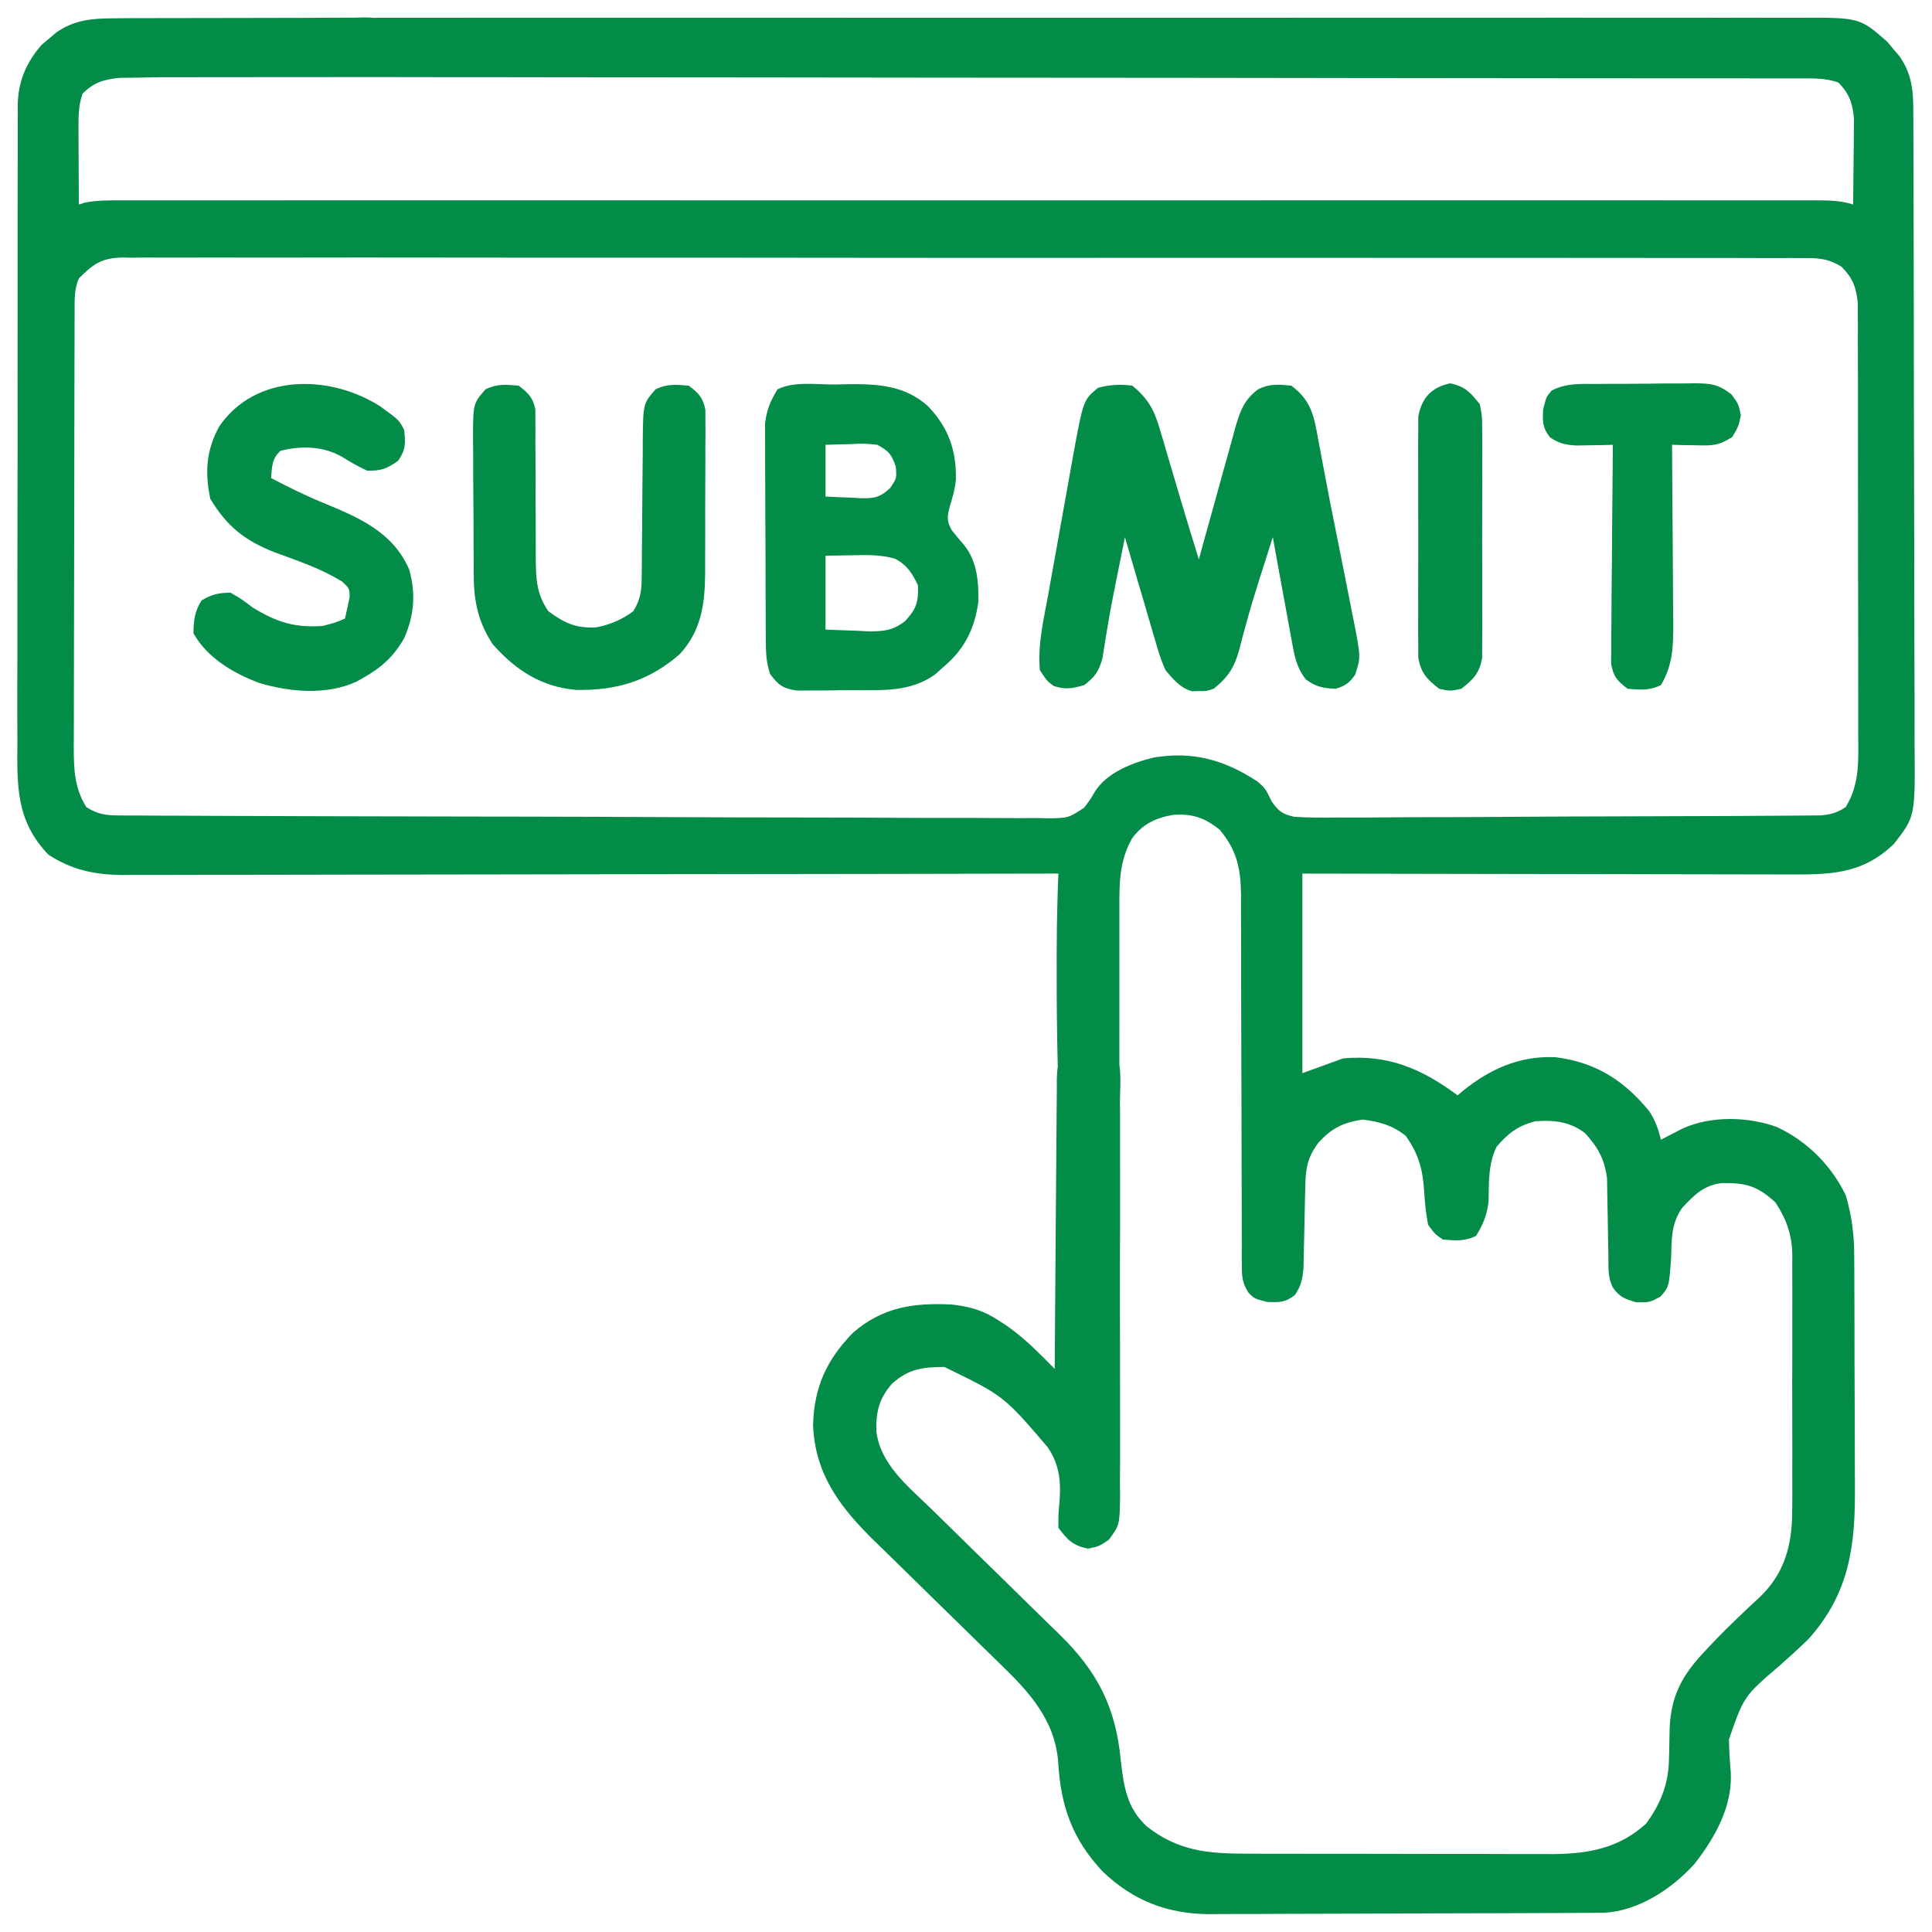
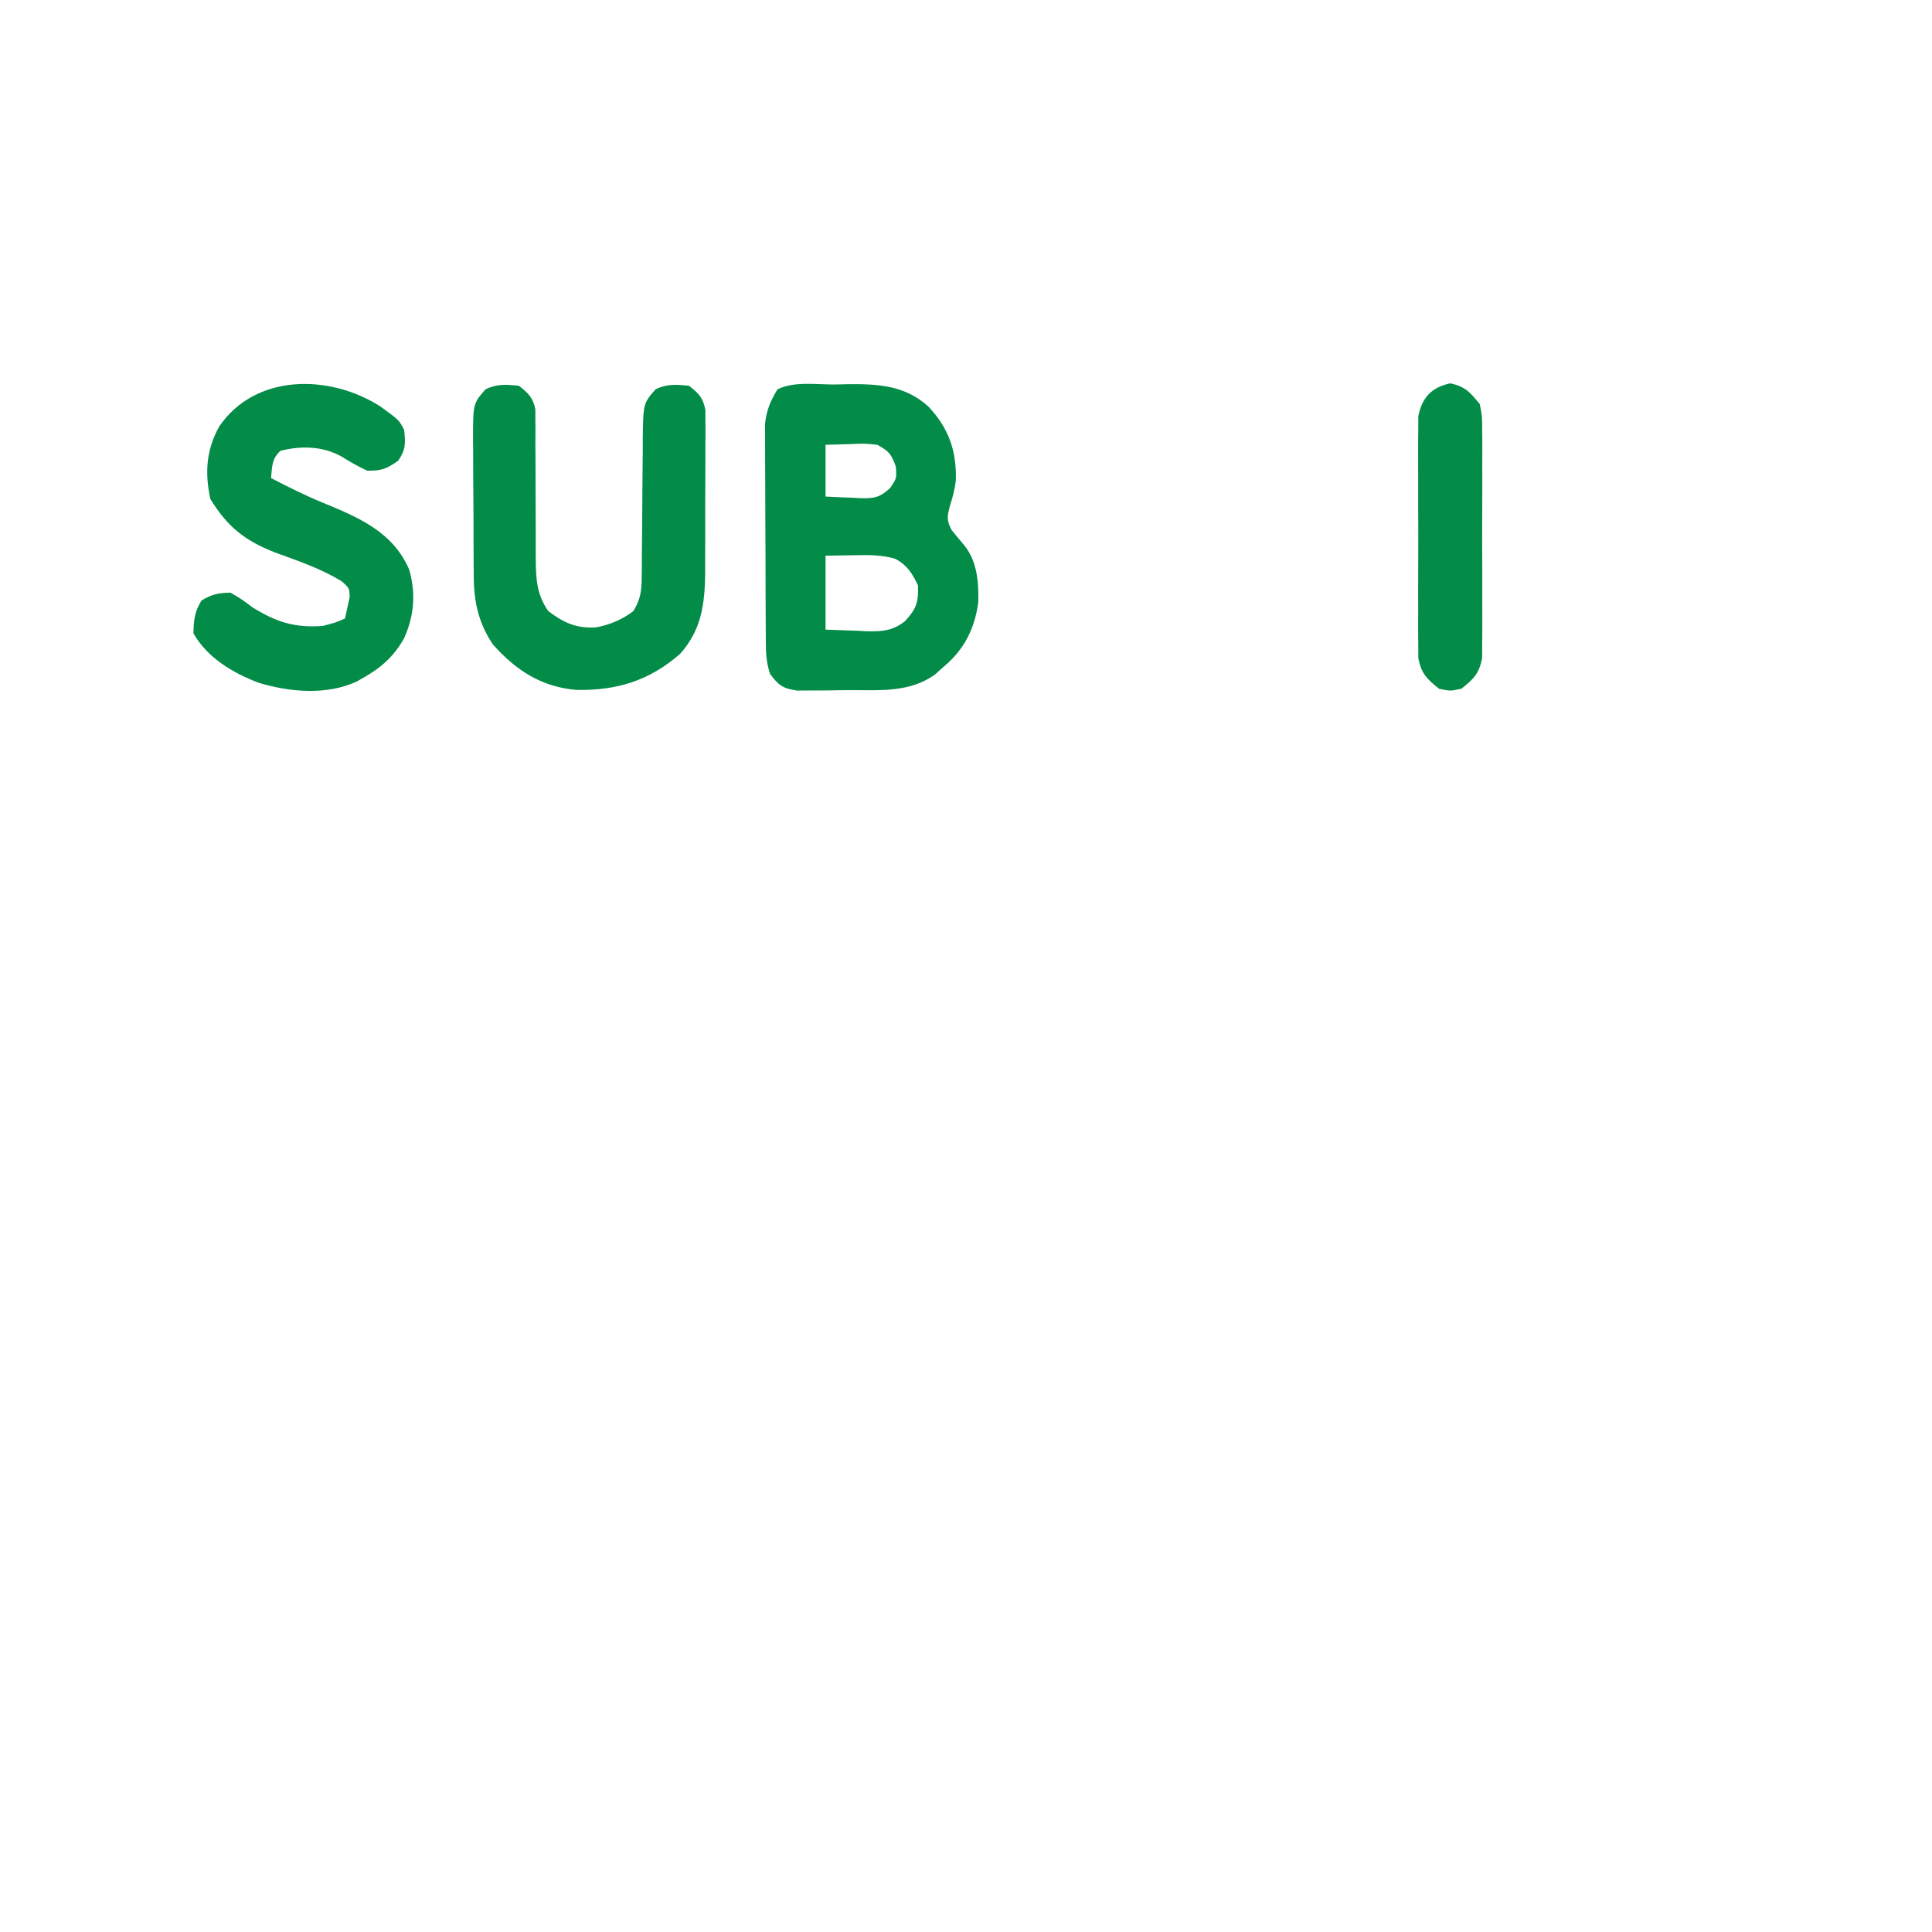
<svg xmlns="http://www.w3.org/2000/svg" width="90" height="90" viewBox="0 0 90 90" fill="none">
  <g clip-path="url(#clip0_6798_15956)">
-     <path d="M5.224 0.854C5.421 0.852 5.421 0.852 5.621 0.849C5.897 0.847 6.172 0.845 6.448 0.845C6.869 0.843 15.356 0.834 15.777 0.825C16.046 0.824 16.314 0.823 16.582 0.822C16.708 0.818 16.834 0.815 16.963 0.812C17.611 0.817 17.885 0.869 18.368 1.315C18.721 1.947 18.645 2.297 18.454 2.984C18.253 3.274 18.253 3.274 17.938 3.501C17.45 3.57 17.45 3.57 16.863 3.577C16.651 3.581 16.439 3.586 16.221 3.591C15.888 3.594 7.823 3.594 7.484 3.598C7.046 3.604 6.609 3.611 6.172 3.62C5.978 3.622 5.784 3.624 5.583 3.626C4.852 3.69 4.368 3.84 3.846 4.362C3.642 4.937 3.654 5.492 3.657 6.097C3.657 6.297 3.658 6.497 3.659 6.703C3.66 6.91 3.661 7.118 3.663 7.332C3.664 7.543 3.665 7.753 3.665 7.97C3.667 8.489 3.67 9.008 3.674 9.528C3.759 9.5 3.845 9.472 3.934 9.443C4.527 9.322 5.112 9.332 5.715 9.334C5.921 9.333 5.921 9.333 6.132 9.333C6.597 9.332 7.062 9.333 7.526 9.334C7.862 9.333 8.197 9.333 8.532 9.333C9.456 9.332 10.38 9.332 11.304 9.333C12.299 9.333 13.294 9.333 14.29 9.332C16.241 9.331 18.192 9.332 20.142 9.332C21.727 9.332 23.312 9.333 24.897 9.332C25.235 9.332 25.235 9.332 25.58 9.332C26.038 9.332 26.495 9.332 26.953 9.332C31.125 9.332 35.297 9.332 39.469 9.333C43.279 9.334 47.089 9.334 50.899 9.333C55.178 9.332 59.457 9.332 63.735 9.332C64.191 9.332 64.647 9.332 65.103 9.332C65.44 9.332 65.44 9.332 65.783 9.332C67.367 9.333 68.951 9.332 70.534 9.332C72.463 9.331 74.393 9.332 76.322 9.332C77.307 9.333 78.291 9.333 79.276 9.333C80.177 9.332 81.078 9.332 81.978 9.333C82.305 9.333 82.632 9.333 82.959 9.333C83.401 9.332 83.844 9.333 84.286 9.334C84.478 9.333 84.478 9.333 84.675 9.333C85.25 9.335 85.777 9.348 86.327 9.528C86.337 8.799 86.343 8.071 86.348 7.343C86.351 7.137 86.354 6.93 86.357 6.718C86.358 6.518 86.359 6.319 86.36 6.114C86.362 5.931 86.364 5.748 86.366 5.559C86.31 4.837 86.152 4.359 85.638 3.845C85.026 3.622 84.412 3.651 83.766 3.651C83.647 3.651 83.528 3.65 83.404 3.65C83.002 3.649 82.6 3.65 82.197 3.65C81.907 3.65 81.616 3.65 81.326 3.649C80.693 3.648 80.06 3.648 79.427 3.648C78.397 3.649 77.368 3.648 76.338 3.647C74.844 3.645 73.349 3.645 71.855 3.644C69.493 3.643 67.132 3.64 64.771 3.637C63.964 3.636 63.156 3.635 62.349 3.634C62.046 3.633 62.046 3.633 61.737 3.633C59.44 3.63 57.143 3.627 54.845 3.624C54.635 3.624 54.425 3.624 54.209 3.624C50.803 3.62 47.396 3.618 43.99 3.617C40.495 3.615 37.001 3.611 33.506 3.605C31.349 3.601 29.192 3.599 27.035 3.601C25.558 3.601 24.081 3.599 22.603 3.595C21.75 3.593 20.897 3.592 20.044 3.594C19.264 3.596 18.484 3.594 17.703 3.59C17.421 3.589 17.137 3.59 16.855 3.591C16.471 3.593 16.088 3.591 15.705 3.588C15.491 3.588 15.278 3.587 15.058 3.587C14.418 3.484 14.213 3.33 13.833 2.812C13.738 2.149 13.707 1.78 14.108 1.23C14.668 0.808 15.024 0.832 15.722 0.831C15.904 0.83 15.904 0.83 16.089 0.828C16.498 0.826 16.906 0.828 17.315 0.83C17.61 0.83 17.905 0.829 18.2 0.827C19.013 0.824 19.825 0.826 20.638 0.828C21.513 0.829 22.389 0.827 23.265 0.825C24.981 0.822 26.697 0.823 28.413 0.825C29.808 0.826 31.203 0.826 32.598 0.826C32.796 0.826 32.995 0.826 33.199 0.825C33.602 0.825 34.005 0.825 34.408 0.825C38.188 0.823 41.969 0.825 45.75 0.829C48.995 0.832 52.239 0.831 55.484 0.828C59.25 0.824 63.016 0.823 66.781 0.825C67.183 0.825 67.585 0.826 67.986 0.826C68.184 0.826 68.382 0.826 68.585 0.826C69.978 0.827 71.371 0.826 72.764 0.824C74.462 0.822 76.16 0.823 77.858 0.826C78.724 0.828 79.591 0.829 80.457 0.827C81.25 0.824 82.043 0.826 82.837 0.829C83.124 0.83 83.411 0.83 83.698 0.828C86.626 0.812 86.626 0.812 87.918 1.945C88.011 2.057 88.104 2.169 88.199 2.285C88.295 2.396 88.39 2.508 88.489 2.623C89.064 3.458 89.132 4.226 89.129 5.218C89.13 5.356 89.131 5.493 89.132 5.635C89.134 6.094 89.135 6.554 89.135 7.014C89.136 7.344 89.137 7.673 89.139 8.003C89.143 8.899 89.144 9.795 89.145 10.691C89.146 11.251 89.147 11.811 89.148 12.371C89.152 14.326 89.155 16.28 89.155 18.235C89.156 20.055 89.161 21.876 89.168 23.696C89.174 25.26 89.177 26.824 89.177 28.388C89.177 29.322 89.179 30.256 89.183 31.189C89.188 32.068 89.188 32.946 89.186 33.825C89.185 34.147 89.186 34.468 89.189 34.79C89.215 38.043 89.215 38.043 88.221 39.317C86.727 40.758 85.194 40.745 83.209 40.734C82.963 40.734 82.717 40.734 82.471 40.734C81.805 40.734 81.14 40.732 80.474 40.73C79.778 40.727 79.081 40.727 78.384 40.727C77.067 40.726 75.749 40.723 74.431 40.719C72.93 40.716 71.429 40.714 69.928 40.712C66.842 40.708 63.756 40.702 60.67 40.695C60.67 43.763 60.67 46.832 60.67 49.993C61.608 49.652 61.608 49.652 62.564 49.304C64.67 49.113 66.227 49.786 67.902 51.026C67.98 50.96 68.057 50.893 68.137 50.825C69.409 49.794 70.809 49.168 72.47 49.25C74.331 49.488 75.643 50.318 76.824 51.759C77.109 52.178 77.253 52.603 77.373 53.093C77.464 53.045 77.556 52.997 77.65 52.948C77.772 52.886 77.893 52.823 78.018 52.759C78.138 52.697 78.258 52.635 78.382 52.571C79.7 51.972 81.431 52.012 82.775 52.501C84.186 53.162 85.297 54.276 85.982 55.676C86.272 56.662 86.378 57.541 86.377 58.565C86.378 58.709 86.379 58.854 86.38 59.003C86.384 59.476 86.384 59.95 86.385 60.424C86.386 60.756 86.387 61.089 86.388 61.421C86.39 62.117 86.391 62.812 86.391 63.508C86.391 64.394 86.395 65.28 86.401 66.167C86.405 66.853 86.406 67.54 86.406 68.226C86.406 68.552 86.407 68.879 86.41 69.205C86.431 71.974 86.181 74.175 84.26 76.339C83.825 76.763 83.378 77.169 82.923 77.572C81.239 79.014 81.239 79.014 80.542 81.025C80.549 81.534 80.578 82.037 80.625 82.544C80.717 84.151 79.882 85.623 78.922 86.843C77.866 88.002 76.343 89.011 74.737 89.104C74.591 89.105 74.444 89.106 74.293 89.106C74.124 89.108 73.954 89.109 73.78 89.11C73.503 89.111 73.503 89.111 73.221 89.112C72.928 89.113 72.928 89.113 72.629 89.115C71.982 89.118 71.336 89.121 70.689 89.122C70.357 89.123 70.357 89.123 70.019 89.124C68.968 89.127 67.918 89.13 66.867 89.132C65.659 89.133 64.45 89.138 63.242 89.145C62.192 89.15 61.142 89.153 60.092 89.153C59.647 89.154 59.202 89.156 58.758 89.159C58.133 89.163 57.509 89.163 56.885 89.162C56.703 89.164 56.52 89.166 56.333 89.169C54.378 89.155 52.789 88.543 51.371 87.187C49.951 85.674 49.41 84.133 49.296 82.093C49.141 80.098 47.929 78.805 46.554 77.478C46.259 77.193 45.966 76.906 45.674 76.617C45.054 76.005 44.43 75.397 43.806 74.789C43.082 74.083 42.36 73.376 41.64 72.666C41.354 72.385 41.066 72.107 40.778 71.828C39.171 70.257 37.971 68.718 37.876 66.395C37.917 64.631 38.508 63.334 39.744 62.076C41.127 60.888 42.551 60.683 44.318 60.769C45.19 60.861 45.821 61.049 46.55 61.53C46.667 61.607 46.785 61.684 46.906 61.764C47.51 62.191 48.032 62.662 48.553 63.186C48.662 63.295 48.77 63.404 48.882 63.516C48.965 63.599 49.048 63.683 49.133 63.769C49.134 63.589 49.135 63.41 49.136 63.225C49.146 61.535 49.158 59.846 49.173 58.156C49.181 57.287 49.188 56.418 49.193 55.549C49.197 54.711 49.204 53.872 49.213 53.034C49.216 52.714 49.218 52.394 49.219 52.074C49.22 51.626 49.225 51.178 49.231 50.73C49.23 50.598 49.23 50.466 49.23 50.329C49.243 49.559 49.344 49.056 49.822 48.443C50.143 48.291 50.143 48.291 50.489 48.25C50.659 48.222 50.659 48.222 50.832 48.194C51.286 48.289 51.556 48.48 51.874 48.814C52.295 49.534 52.179 50.431 52.172 51.239C52.174 51.56 52.174 51.56 52.176 51.887C52.179 52.472 52.179 53.057 52.176 53.642C52.174 54.255 52.176 54.867 52.177 55.48C52.179 56.509 52.177 57.538 52.172 58.567C52.168 59.755 52.169 60.944 52.174 62.133C52.178 63.154 52.178 64.176 52.176 65.197C52.175 65.807 52.175 66.417 52.178 67.026C52.181 67.706 52.176 68.386 52.172 69.066C52.173 69.267 52.175 69.469 52.177 69.677C52.159 71.037 52.159 71.037 51.655 71.728C51.199 72.034 51.199 72.034 50.683 72.142C49.973 71.994 49.743 71.747 49.305 71.173C49.304 70.494 49.304 70.494 49.343 70.109C49.434 69.102 49.388 68.279 48.81 67.423C46.756 65.021 46.756 65.021 43.988 63.677C42.979 63.689 42.339 63.753 41.556 64.457C40.956 65.14 40.8 65.758 40.824 66.671C41.006 68.204 42.28 69.222 43.325 70.233C43.633 70.531 43.939 70.832 44.244 71.133C45.002 71.881 45.763 72.625 46.526 73.368C47.171 73.997 47.814 74.628 48.455 75.262C48.754 75.556 49.056 75.847 49.357 76.139C51.123 77.869 51.976 79.525 52.211 82.01C52.35 83.226 52.492 84.217 53.414 85.075C54.856 86.216 56.252 86.352 58.038 86.351C58.287 86.352 58.287 86.352 58.54 86.353C59.086 86.355 59.632 86.355 60.178 86.355C60.559 86.356 60.94 86.356 61.321 86.357C62.119 86.358 62.917 86.358 63.715 86.358C64.735 86.358 65.755 86.36 66.775 86.363C67.562 86.365 68.349 86.365 69.135 86.365C69.511 86.366 69.887 86.366 70.263 86.368C70.79 86.369 71.317 86.369 71.844 86.368C71.998 86.369 72.152 86.37 72.31 86.371C73.974 86.363 75.424 86.103 76.684 84.948C77.368 84.009 77.73 83.099 77.747 81.938C77.751 81.791 77.756 81.644 77.76 81.493C77.767 81.188 77.773 80.883 77.776 80.578C77.826 79.014 78.354 78.041 79.428 76.909C79.509 76.823 79.59 76.737 79.672 76.648C80.125 76.168 80.591 75.706 81.07 75.252C81.169 75.157 81.268 75.062 81.371 74.963C81.562 74.782 81.755 74.602 81.95 74.426C83.023 73.405 83.42 72.23 83.48 70.769C83.496 70.039 83.495 69.309 83.491 68.578C83.491 68.26 83.492 67.941 83.493 67.622C83.494 66.957 83.493 66.293 83.489 65.628C83.485 64.778 83.488 63.929 83.492 63.079C83.494 62.422 83.493 61.766 83.492 61.109C83.491 60.796 83.492 60.482 83.493 60.169C83.495 59.731 83.492 59.293 83.489 58.854C83.491 58.663 83.491 58.663 83.493 58.468C83.478 57.53 83.228 56.806 82.711 56.02C81.876 55.245 81.335 55.098 80.221 55.111C79.372 55.205 78.91 55.675 78.352 56.278C77.846 57.028 77.873 57.7 77.846 58.592C77.754 59.937 77.754 59.937 77.351 60.4C76.856 60.669 76.856 60.669 76.232 60.669C75.683 60.506 75.461 60.434 75.134 59.98C74.884 59.479 74.933 59.03 74.926 58.471C74.921 58.234 74.916 57.996 74.911 57.759C74.904 57.385 74.897 57.011 74.893 56.638C74.888 56.276 74.88 55.916 74.872 55.554C74.868 55.339 74.865 55.122 74.862 54.9C74.754 54.001 74.436 53.444 73.832 52.781C73.135 52.248 72.376 52.167 71.518 52.232C70.717 52.442 70.254 52.786 69.721 53.416C69.326 54.207 69.36 55.083 69.344 55.951C69.273 56.599 69.1 57.015 68.763 57.57C68.231 57.836 67.8 57.792 67.213 57.742C66.841 57.484 66.841 57.484 66.525 57.053C66.437 56.563 66.381 56.115 66.352 55.622C66.287 54.536 66.123 53.823 65.491 52.92C64.892 52.427 64.253 52.248 63.49 52.156C62.58 52.274 61.989 52.576 61.391 53.265C60.834 54.028 60.817 54.567 60.8 55.492C60.794 55.73 60.788 55.969 60.783 56.207C60.774 56.582 60.767 56.957 60.76 57.332C60.753 57.694 60.744 58.057 60.735 58.419C60.731 58.636 60.727 58.853 60.722 59.076C60.673 59.598 60.611 59.892 60.325 60.325C59.865 60.683 59.617 60.669 59.023 60.648C58.431 60.497 58.431 60.497 58.14 60.194C57.882 59.751 57.85 59.504 57.85 58.995C57.848 58.832 57.847 58.669 57.845 58.501C57.846 58.324 57.847 58.146 57.849 57.963C57.847 57.681 57.847 57.681 57.846 57.393C57.844 56.985 57.844 56.577 57.844 56.169C57.845 55.522 57.843 54.876 57.839 54.23C57.833 52.857 57.831 51.484 57.829 50.111C57.827 48.523 57.823 46.934 57.815 45.345C57.813 44.709 57.813 44.072 57.814 43.436C57.812 43.045 57.811 42.654 57.809 42.262C57.81 42.086 57.811 41.909 57.812 41.727C57.801 40.482 57.638 39.646 56.828 38.661C56.128 38.091 55.537 37.893 54.643 37.961C53.838 38.098 53.219 38.388 52.727 39.069C52.142 40.124 52.142 41.101 52.146 42.288C52.148 42.654 52.146 52.664 52.141 53.031C52.142 53.272 52.142 53.272 52.143 53.518C52.035 54.088 51.824 54.29 51.371 54.643C50.644 54.762 50.309 54.743 49.701 54.317C49.135 53.552 49.209 43.287 49.251 42.363C49.255 42.202 49.259 42.042 49.263 41.877C49.273 41.483 49.287 41.089 49.305 40.695C49.211 40.695 49.116 40.695 49.019 40.695C43.415 40.707 37.812 40.716 32.208 40.721C31.535 40.722 30.862 40.722 30.189 40.723C30.055 40.723 29.921 40.723 29.783 40.724C27.614 40.726 25.445 40.73 23.277 40.734C21.051 40.739 18.825 40.742 16.599 40.743C15.226 40.744 13.853 40.746 12.48 40.75C11.427 40.754 10.373 40.754 9.32 40.753C8.888 40.753 8.456 40.754 8.025 40.756C7.435 40.759 6.845 40.758 6.255 40.757C6.085 40.758 5.914 40.76 5.739 40.761C4.433 40.753 3.355 40.532 2.253 39.812C0.73 38.22 0.796 36.591 0.81 34.499C0.809 34.167 0.808 33.835 0.806 33.503C0.803 32.604 0.805 31.705 0.809 30.806C0.811 29.863 0.81 28.921 0.809 27.979C0.808 26.397 0.811 24.815 0.816 23.233C0.821 21.406 0.821 19.578 0.818 17.751C0.816 15.991 0.817 14.23 0.82 12.47C0.821 11.722 0.821 10.974 0.819 10.226C0.818 9.344 0.82 8.463 0.825 7.582C0.826 7.259 0.826 6.936 0.825 6.613C0.823 6.172 0.826 5.73 0.83 5.288C0.829 5.161 0.827 5.034 0.826 4.904C0.843 3.798 1.217 2.914 1.946 2.082C2.058 1.989 2.17 1.896 2.285 1.8C2.397 1.705 2.509 1.609 2.624 1.511C3.455 0.938 4.235 0.861 5.224 0.854ZM3.674 12.972C3.444 13.494 3.479 14.031 3.477 14.598C3.476 14.788 3.475 14.979 3.474 15.175C3.474 15.383 3.474 15.591 3.474 15.806C3.473 16.026 3.472 16.245 3.471 16.472C3.469 17.075 3.468 17.677 3.467 18.28C3.467 18.657 3.466 19.034 3.465 19.411C3.463 20.59 3.461 21.77 3.46 22.95C3.46 24.311 3.457 25.671 3.452 27.032C3.448 28.084 3.446 29.137 3.446 30.189C3.446 30.818 3.445 31.446 3.442 32.074C3.438 32.775 3.439 33.476 3.44 34.177C3.439 34.385 3.437 34.592 3.435 34.805C3.441 35.858 3.461 36.685 4.018 37.595C4.52 37.915 4.91 37.983 5.499 37.986C5.737 37.988 5.737 37.988 5.981 37.99C6.155 37.99 6.329 37.99 6.509 37.99C6.694 37.992 6.88 37.993 7.071 37.994C7.694 37.998 8.318 37.999 8.942 38.001C9.388 38.003 9.834 38.005 10.281 38.007C11.621 38.014 12.962 38.018 14.302 38.021C14.933 38.022 15.565 38.024 16.196 38.026C18.294 38.032 20.393 38.037 22.491 38.039C23.036 38.04 23.58 38.041 24.124 38.041C24.26 38.041 24.395 38.042 24.534 38.042C26.727 38.045 28.92 38.053 31.113 38.065C33.364 38.076 35.615 38.082 37.867 38.083C39.131 38.084 40.395 38.087 41.659 38.096C42.848 38.104 44.036 38.105 45.225 38.102C45.661 38.102 46.098 38.104 46.535 38.108C47.13 38.114 47.725 38.112 48.321 38.108C48.494 38.111 48.667 38.115 48.846 38.119C49.755 38.109 49.755 38.109 50.494 37.634C50.775 37.27 50.775 37.27 50.997 36.892C51.549 35.993 52.74 35.535 53.728 35.292C55.571 34.98 57.038 35.398 58.585 36.409C58.948 36.734 58.948 36.734 59.249 37.348C59.574 37.803 59.741 37.924 60.292 38.05C60.941 38.091 61.585 38.093 62.235 38.082C62.485 38.082 62.735 38.083 62.985 38.084C63.664 38.086 64.341 38.08 65.02 38.073C65.729 38.067 66.439 38.067 67.149 38.067C68.341 38.065 69.532 38.059 70.724 38.049C72.254 38.038 73.784 38.033 75.313 38.03C76.629 38.028 77.944 38.023 79.259 38.017C79.682 38.016 80.105 38.014 80.528 38.013C81.192 38.011 81.856 38.006 82.52 38.001C82.764 37.999 83.007 37.998 83.251 37.997C83.584 37.996 83.916 37.992 84.249 37.989C84.528 37.987 84.528 37.987 84.813 37.985C85.299 37.939 85.579 37.865 85.982 37.595C86.643 36.515 86.571 35.416 86.563 34.18C86.564 33.96 86.564 33.739 86.565 33.512C86.567 32.91 86.565 32.308 86.563 31.706C86.561 31.075 86.561 30.444 86.562 29.813C86.562 28.754 86.56 27.694 86.557 26.635C86.553 25.411 86.553 24.188 86.554 22.964C86.555 21.785 86.554 20.606 86.552 19.427C86.551 18.926 86.551 18.425 86.551 17.924C86.552 17.224 86.549 16.525 86.546 15.825C86.547 15.618 86.547 15.41 86.548 15.196C86.546 15.006 86.545 14.815 86.544 14.619C86.543 14.453 86.543 14.288 86.543 14.118C86.473 13.391 86.311 12.958 85.795 12.434C85.165 12.028 84.657 12.014 83.932 12.023C83.727 12.022 83.727 12.022 83.518 12.02C83.058 12.018 82.598 12.02 82.138 12.022C81.805 12.021 81.473 12.02 81.14 12.018C80.225 12.015 79.311 12.016 78.396 12.018C77.41 12.019 76.424 12.016 75.438 12.014C73.505 12.01 71.573 12.01 69.64 12.012C68.07 12.013 66.5 12.013 64.93 12.012C64.595 12.011 64.595 12.011 64.253 12.011C63.8 12.011 63.346 12.011 62.893 12.01C59.847 12.008 56.801 12.007 53.755 12.009C53.576 12.009 53.576 12.009 53.394 12.01C52.426 12.01 51.459 12.011 50.491 12.011C46.717 12.014 42.942 12.012 39.168 12.008C34.928 12.002 30.689 12 26.45 12.002C25.998 12.002 25.546 12.002 25.094 12.002C24.872 12.002 24.649 12.002 24.42 12.002C22.852 12.003 21.283 12.001 19.714 11.998C17.803 11.995 15.892 11.995 13.981 11.999C13.005 12.001 12.03 12.002 11.054 11.999C10.161 11.996 9.269 11.997 8.376 12.001C8.053 12.002 7.73 12.001 7.406 11.999C6.967 11.996 6.529 11.999 6.09 12.003C5.964 12.001 5.838 11.998 5.707 11.996C4.733 12.014 4.333 12.304 3.674 12.972Z" fill="#028C47" />
-     <path d="M52.748 17.965C53.456 18.55 53.751 19.051 54.008 19.924C54.104 20.243 54.104 20.243 54.202 20.568C54.267 20.791 54.331 21.014 54.395 21.237C54.491 21.56 54.491 21.56 54.59 21.89C54.718 22.32 54.845 22.75 54.971 23.181C55.254 24.143 55.55 25.101 55.848 26.058C55.936 25.735 55.936 25.735 56.026 25.405C56.246 24.605 56.469 23.806 56.693 23.006C56.789 22.66 56.885 22.314 56.979 21.968C57.116 21.47 57.255 20.973 57.395 20.476C57.437 20.321 57.478 20.166 57.521 20.007C57.747 19.216 57.92 18.654 58.603 18.137C59.143 17.867 59.557 17.905 60.153 17.965C61.097 18.664 61.22 19.411 61.412 20.505C61.445 20.678 61.478 20.851 61.512 21.029C61.589 21.431 61.664 21.834 61.739 22.237C61.896 23.082 62.066 23.924 62.235 24.766C62.331 25.245 62.426 25.724 62.522 26.203C62.585 26.522 62.649 26.84 62.713 27.159C62.803 27.612 62.892 28.066 62.981 28.519C63.008 28.655 63.036 28.791 63.064 28.931C63.393 30.629 63.393 30.629 63.123 31.439C62.848 31.824 62.672 31.947 62.219 32.085C61.639 32.061 61.298 31.997 60.83 31.648C60.382 31.077 60.287 30.499 60.166 29.801C60.14 29.664 60.114 29.528 60.088 29.387C60.007 28.952 59.929 28.517 59.851 28.082C59.797 27.786 59.742 27.491 59.687 27.195C59.552 26.472 59.421 25.749 59.292 25.025C59.262 25.12 59.231 25.214 59.2 25.311C59.16 25.438 59.12 25.565 59.078 25.695C59.036 25.828 58.993 25.962 58.95 26.099C58.858 26.386 58.766 26.674 58.674 26.961C58.446 27.683 58.225 28.405 58.029 29.136C57.993 29.267 57.957 29.397 57.92 29.532C57.853 29.779 57.789 30.026 57.727 30.273C57.504 31.089 57.199 31.559 56.537 32.085C56.181 32.2 56.181 32.2 55.848 32.193C55.683 32.196 55.683 32.196 55.514 32.2C54.945 32.016 54.685 31.676 54.298 31.224C54.079 30.758 53.939 30.279 53.8 29.784C53.759 29.648 53.718 29.511 53.676 29.371C53.547 28.938 53.422 28.505 53.297 28.071C53.21 27.776 53.123 27.481 53.035 27.187C52.822 26.467 52.612 25.747 52.404 25.025C52.384 25.126 52.363 25.227 52.342 25.331C52.105 26.508 52.105 26.508 51.988 27.086C51.84 27.818 51.699 28.55 51.579 29.287C51.558 29.411 51.537 29.535 51.516 29.663C51.46 30 51.407 30.338 51.355 30.675C51.181 31.286 51.008 31.529 50.51 31.913C49.965 32.072 49.631 32.137 49.089 31.956C48.788 31.741 48.788 31.741 48.443 31.224C48.329 30.02 48.626 28.827 48.84 27.646C48.881 27.415 48.922 27.184 48.963 26.953C49.05 26.471 49.137 25.989 49.224 25.506C49.336 24.891 49.446 24.276 49.554 23.66C49.639 23.184 49.725 22.707 49.811 22.231C49.871 21.895 49.931 21.559 49.99 21.222C50.467 18.628 50.467 18.628 51.156 18.062C51.725 17.92 52.163 17.893 52.748 17.965Z" fill="#028C47" />
    <path d="M38.898 17.912C39.221 17.904 39.221 17.904 39.551 17.896C40.951 17.887 42.177 17.963 43.251 18.943C44.194 19.946 44.556 20.985 44.529 22.348C44.484 22.788 44.378 23.162 44.247 23.583C44.122 24.07 44.092 24.25 44.334 24.697C44.521 24.931 44.712 25.161 44.908 25.388C45.522 26.144 45.596 27.112 45.572 28.055C45.411 29.273 44.914 30.267 43.967 31.052C43.76 31.238 43.76 31.238 43.547 31.429C42.378 32.256 41.05 32.149 39.679 32.149C39.296 32.15 38.914 32.156 38.532 32.163C38.288 32.164 38.043 32.164 37.799 32.165C37.579 32.166 37.358 32.167 37.13 32.169C36.467 32.071 36.27 31.927 35.874 31.396C35.681 30.817 35.678 30.374 35.674 29.763C35.673 29.65 35.672 29.538 35.672 29.422C35.669 29.049 35.668 28.677 35.667 28.304C35.666 28.045 35.665 27.786 35.664 27.526C35.662 26.983 35.661 26.439 35.661 25.895C35.66 25.2 35.656 24.504 35.651 23.809C35.647 23.273 35.647 22.737 35.646 22.201C35.646 21.945 35.644 21.689 35.642 21.433C35.639 21.073 35.639 20.714 35.641 20.355C35.64 20.151 35.639 19.946 35.639 19.736C35.71 19.099 35.887 18.683 36.218 18.137C36.993 17.75 38.048 17.918 38.898 17.912ZM38.457 20.72C38.457 21.516 38.457 22.311 38.457 23.131C38.873 23.154 39.289 23.172 39.706 23.185C39.823 23.192 39.94 23.199 40.061 23.207C40.717 23.223 40.982 23.186 41.468 22.731C41.773 22.28 41.773 22.28 41.729 21.732C41.525 21.146 41.404 21.019 40.868 20.72C40.264 20.658 40.264 20.658 39.619 20.688C39.236 20.699 38.852 20.709 38.457 20.72ZM38.457 25.886C38.457 27.023 38.457 28.159 38.457 29.33C39.192 29.357 39.192 29.357 39.942 29.384C40.095 29.392 40.247 29.4 40.404 29.408C41.116 29.42 41.592 29.384 42.162 28.933C42.697 28.353 42.789 28.049 42.762 27.264C42.481 26.692 42.271 26.339 41.706 26.031C41.061 25.842 40.446 25.849 39.781 25.865C39.344 25.872 38.907 25.879 38.457 25.886Z" fill="#028C47" />
    <path d="M24.164 17.966C24.603 18.306 24.824 18.514 24.939 19.064C24.939 19.215 24.939 19.366 24.939 19.522C24.942 19.781 24.942 19.781 24.944 20.045C24.943 20.23 24.941 20.416 24.94 20.607C24.942 20.798 24.943 20.989 24.945 21.187C24.95 21.799 24.95 22.412 24.95 23.024C24.951 23.635 24.952 24.246 24.957 24.857C24.96 25.238 24.96 25.618 24.958 25.998C24.965 26.945 24.985 27.663 25.542 28.47C26.275 29.015 26.827 29.277 27.77 29.226C28.406 29.105 28.987 28.862 29.502 28.47C29.831 27.938 29.89 27.53 29.893 26.91C29.895 26.737 29.897 26.564 29.899 26.386C29.899 26.2 29.9 26.014 29.9 25.823C29.904 25.429 29.909 25.035 29.913 24.641C29.918 24.02 29.922 23.399 29.925 22.778C29.929 22.178 29.936 21.579 29.943 20.98C29.943 20.794 29.943 20.609 29.943 20.418C29.965 18.797 29.965 18.797 30.536 18.138C31.068 17.872 31.499 17.915 32.085 17.966C32.544 18.316 32.748 18.522 32.86 19.094C32.861 19.26 32.861 19.425 32.861 19.596C32.862 19.785 32.864 19.973 32.865 20.167C32.864 20.37 32.861 20.573 32.859 20.783C32.86 20.992 32.86 21.202 32.86 21.418C32.86 21.863 32.858 22.307 32.855 22.751C32.849 23.428 32.851 24.105 32.853 24.782C32.852 25.214 32.851 25.646 32.849 26.078C32.849 26.279 32.85 26.481 32.85 26.689C32.834 28.12 32.684 29.347 31.68 30.459C30.242 31.72 28.722 32.174 26.84 32.138C25.218 31.998 24.029 31.223 22.959 30.019C22.304 29.037 22.079 28.066 22.07 26.89C22.069 26.718 22.067 26.545 22.065 26.366C22.065 26.181 22.064 25.997 22.063 25.806C22.062 25.614 22.061 25.423 22.06 25.225C22.058 24.82 22.057 24.416 22.057 24.011C22.055 23.392 22.05 22.773 22.044 22.154C22.043 21.761 22.042 21.367 22.042 20.974C22.038 20.696 22.038 20.696 22.035 20.413C22.04 18.799 22.04 18.799 22.615 18.138C23.147 17.872 23.578 17.915 24.164 17.966Z" fill="#028C47" />
    <path d="M17.695 18.918C18.597 19.571 18.597 19.571 18.827 20.032C18.893 20.644 18.906 20.951 18.547 21.463C18.017 21.839 17.76 21.938 17.105 21.926C16.69 21.736 16.311 21.518 15.925 21.276C15.056 20.78 14.026 20.755 13.069 21C12.659 21.361 12.674 21.744 12.628 22.27C13.416 22.681 14.206 23.076 15.029 23.414C16.696 24.1 18.303 24.771 19.063 26.536C19.378 27.652 19.296 28.672 18.827 29.728C18.349 30.576 17.773 31.091 16.933 31.569C16.83 31.627 16.728 31.685 16.623 31.745C15.215 32.399 13.493 32.243 12.047 31.805C10.859 31.357 9.648 30.637 9.012 29.502C9.022 28.9 9.064 28.486 9.388 27.974C9.855 27.684 10.184 27.619 10.734 27.608C11.239 27.899 11.239 27.899 11.767 28.297C12.889 28.987 13.729 29.253 15.039 29.158C15.627 29.005 15.627 29.005 16.072 28.813C16.118 28.6 16.164 28.387 16.212 28.168C16.238 28.048 16.264 27.928 16.29 27.804C16.276 27.407 16.276 27.407 15.943 27.097C14.963 26.485 13.865 26.123 12.783 25.725C11.392 25.178 10.571 24.517 9.797 23.239C9.537 22.023 9.604 20.958 10.217 19.859C11.906 17.398 15.334 17.427 17.695 18.918Z" fill="#028C47" />
-     <path d="M74.38 17.885C74.541 17.883 74.703 17.882 74.869 17.881C75.21 17.879 75.551 17.878 75.891 17.879C76.412 17.879 76.933 17.872 77.454 17.864C77.785 17.863 78.117 17.863 78.448 17.863C78.603 17.86 78.759 17.857 78.919 17.855C79.692 17.863 80.025 17.886 80.656 18.37C80.989 18.826 80.989 18.826 81.096 19.343C80.989 19.859 80.989 19.859 80.698 20.355C80.034 20.78 79.747 20.76 78.973 20.743C78.77 20.74 78.568 20.737 78.359 20.733C78.204 20.729 78.049 20.725 77.889 20.72C77.89 20.843 77.891 20.965 77.893 21.091C77.903 22.249 77.911 23.407 77.916 24.564C77.919 25.16 77.922 25.755 77.928 26.35C77.935 27.035 77.937 27.72 77.94 28.405C77.942 28.617 77.945 28.83 77.948 29.048C77.948 30.13 77.929 30.969 77.373 31.913C76.84 32.179 76.409 32.136 75.823 32.085C75.332 31.72 75.155 31.517 75.051 30.908C75.053 30.72 75.054 30.532 75.056 30.338C75.056 30.018 75.056 30.018 75.056 29.691C75.06 29.458 75.063 29.226 75.067 28.994C75.068 28.755 75.069 28.517 75.07 28.279C75.072 27.652 75.079 27.026 75.087 26.4C75.094 25.761 75.097 25.121 75.1 24.482C75.108 23.228 75.12 21.974 75.134 20.72C74.904 20.726 74.904 20.726 74.669 20.733C74.467 20.736 74.266 20.739 74.058 20.742C73.858 20.746 73.658 20.75 73.453 20.754C72.921 20.722 72.645 20.666 72.207 20.376C71.848 19.915 71.863 19.667 71.884 19.074C72.035 18.482 72.035 18.482 72.285 18.192C72.965 17.841 73.626 17.885 74.38 17.885Z" fill="#028C47" />
    <path d="M67.557 17.858C68.257 18.004 68.487 18.275 68.935 18.827C69.044 19.395 69.044 19.395 69.046 20.049C69.048 20.229 69.048 20.229 69.051 20.412C69.054 20.806 69.052 21.199 69.049 21.593C69.05 21.867 69.05 22.142 69.052 22.417C69.053 22.992 69.051 23.567 69.047 24.142C69.042 24.878 69.045 25.613 69.05 26.349C69.053 26.916 69.052 27.483 69.05 28.05C69.049 28.322 69.05 28.593 69.052 28.864C69.054 29.244 69.051 29.623 69.046 30.003C69.045 30.218 69.045 30.434 69.044 30.657C68.905 31.379 68.643 31.635 68.074 32.086C67.557 32.194 67.557 32.194 67.04 32.086C66.471 31.635 66.209 31.379 66.07 30.657C66.07 30.441 66.069 30.225 66.068 30.003C66.067 29.883 66.065 29.763 66.064 29.64C66.06 29.246 66.062 28.853 66.065 28.459C66.065 28.184 66.064 27.91 66.063 27.635C66.061 27.06 66.063 26.485 66.067 25.91C66.072 25.174 66.069 24.439 66.064 23.703C66.061 23.136 66.062 22.569 66.064 22.002C66.065 21.73 66.064 21.459 66.062 21.188C66.06 20.808 66.063 20.429 66.068 20.049C66.069 19.833 66.07 19.618 66.07 19.395C66.237 18.526 66.687 18.04 67.557 17.858Z" fill="#028C47" />
  </g>
  <defs>
    <clipPath id="clip0_6798_15956">
      <rect width="90" height="90" fill="white" />
    </clipPath>
  </defs>
</svg>